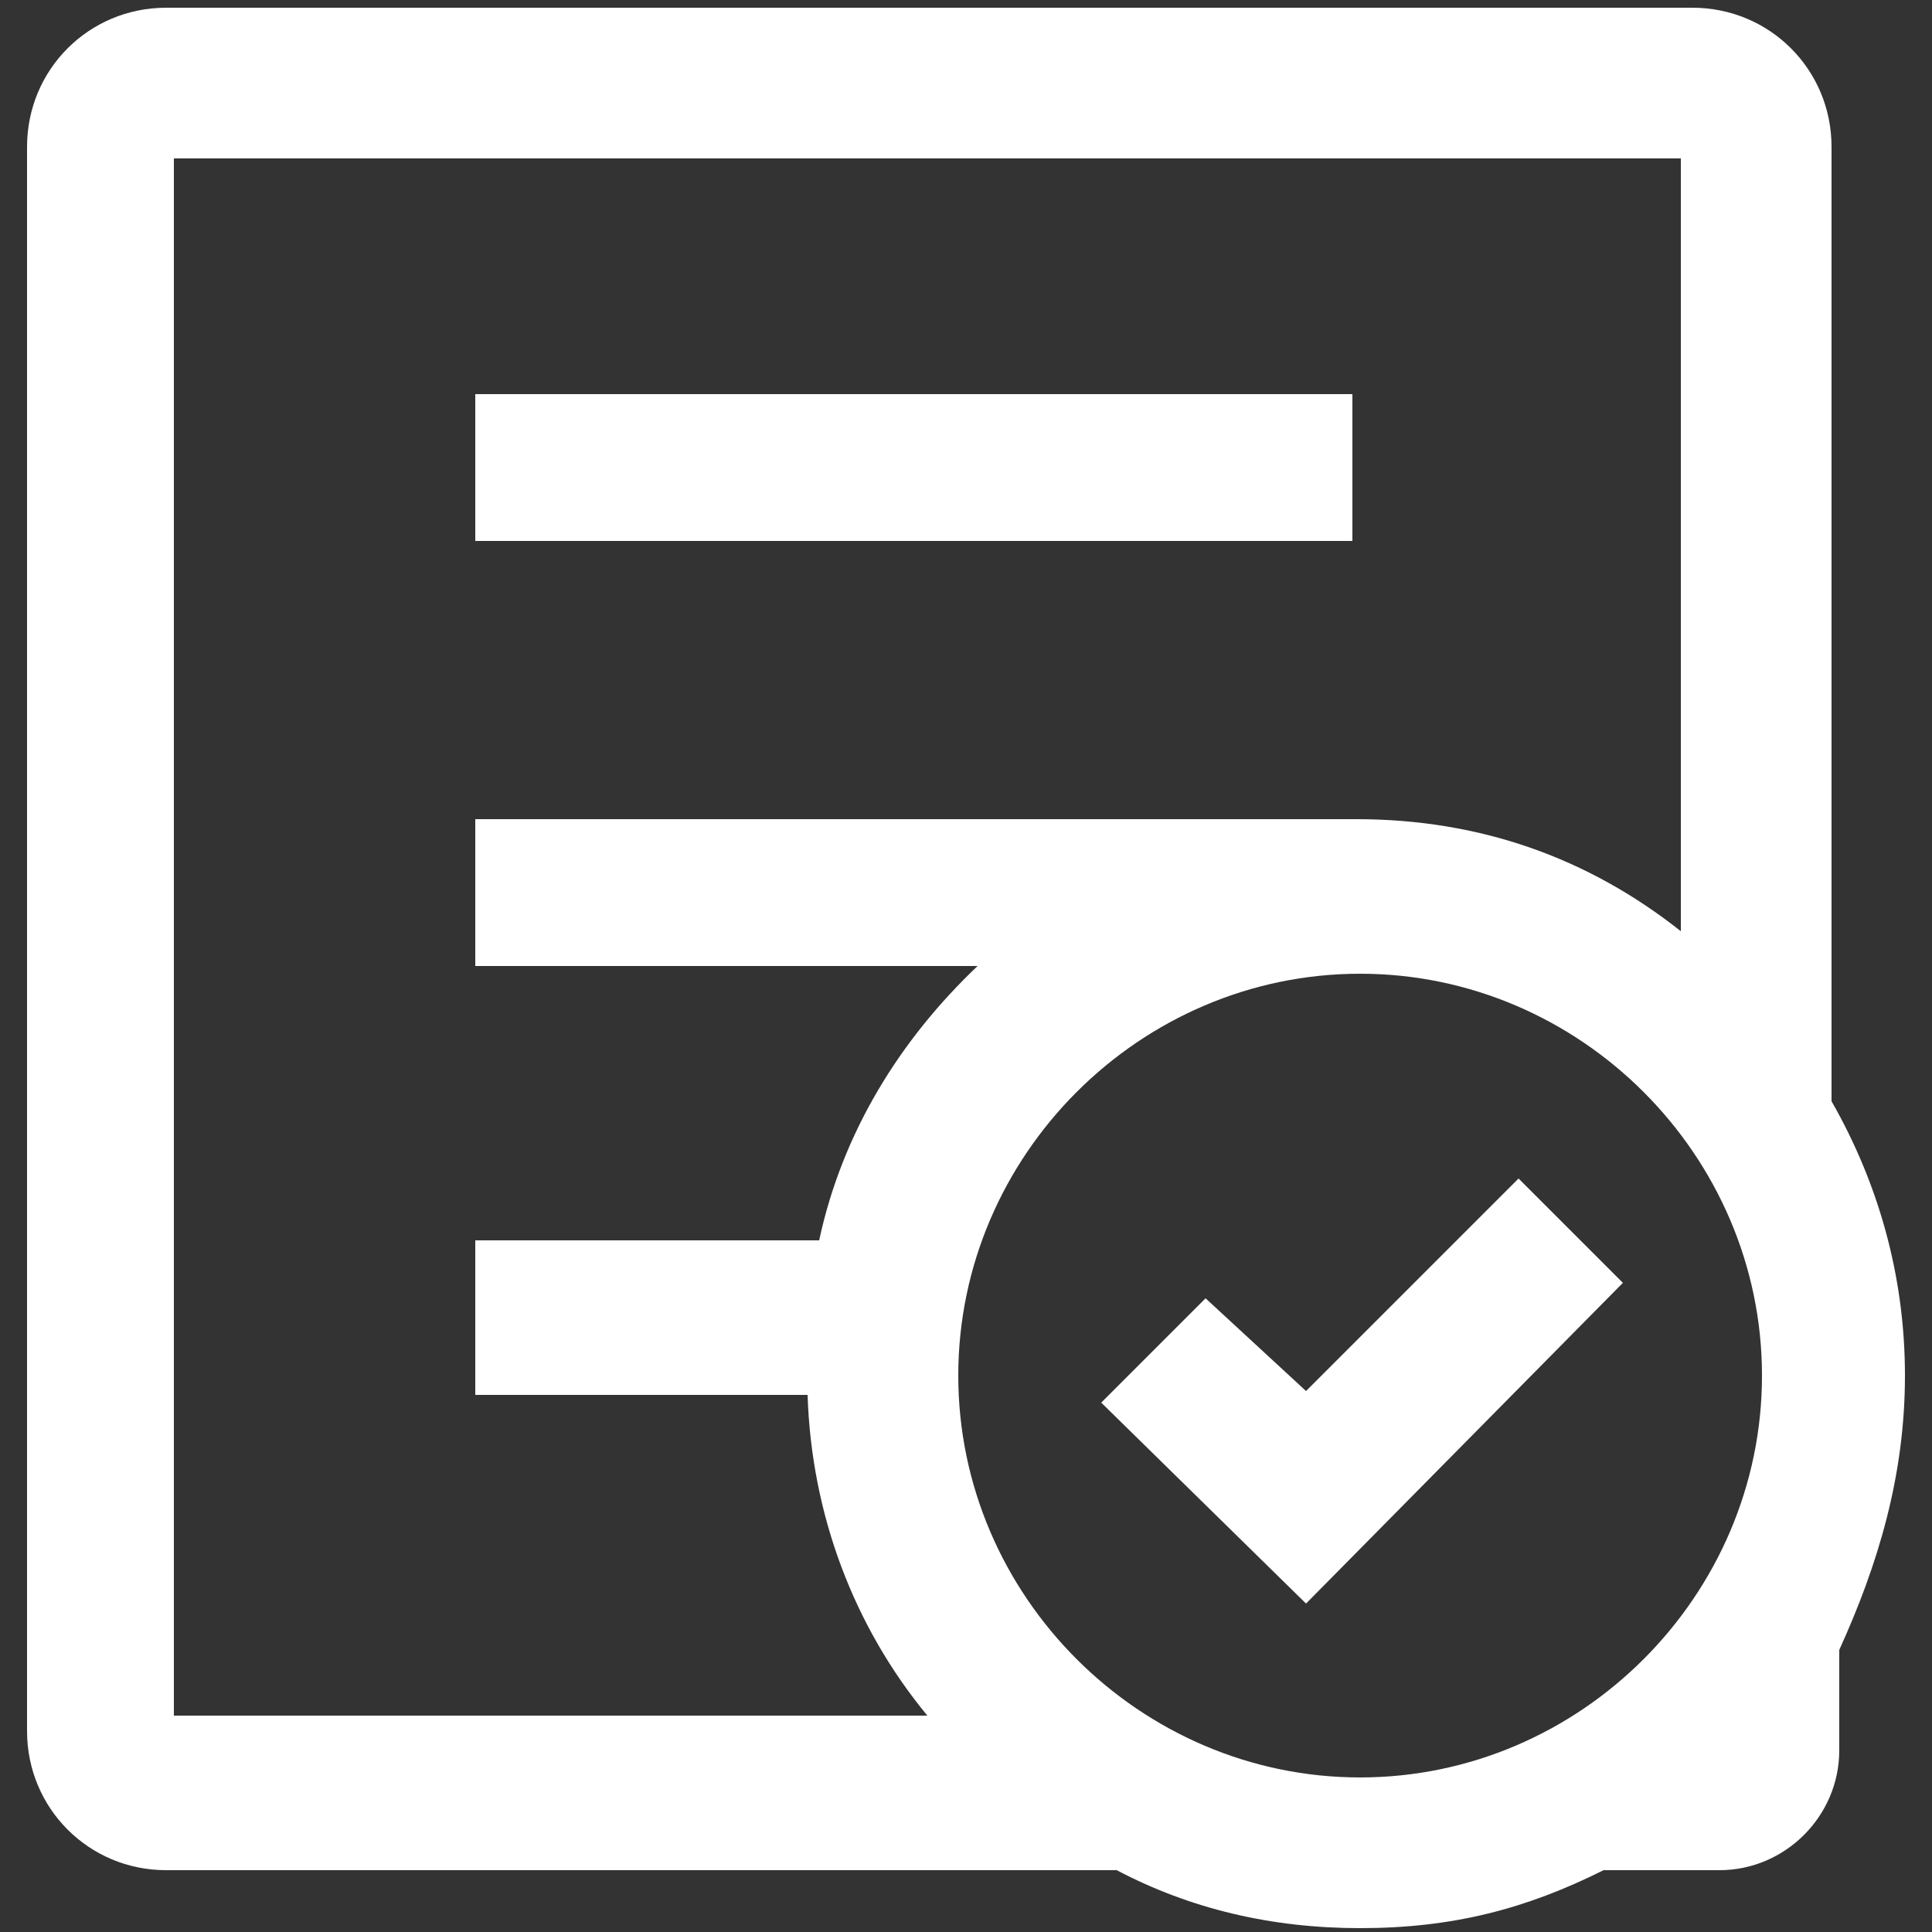
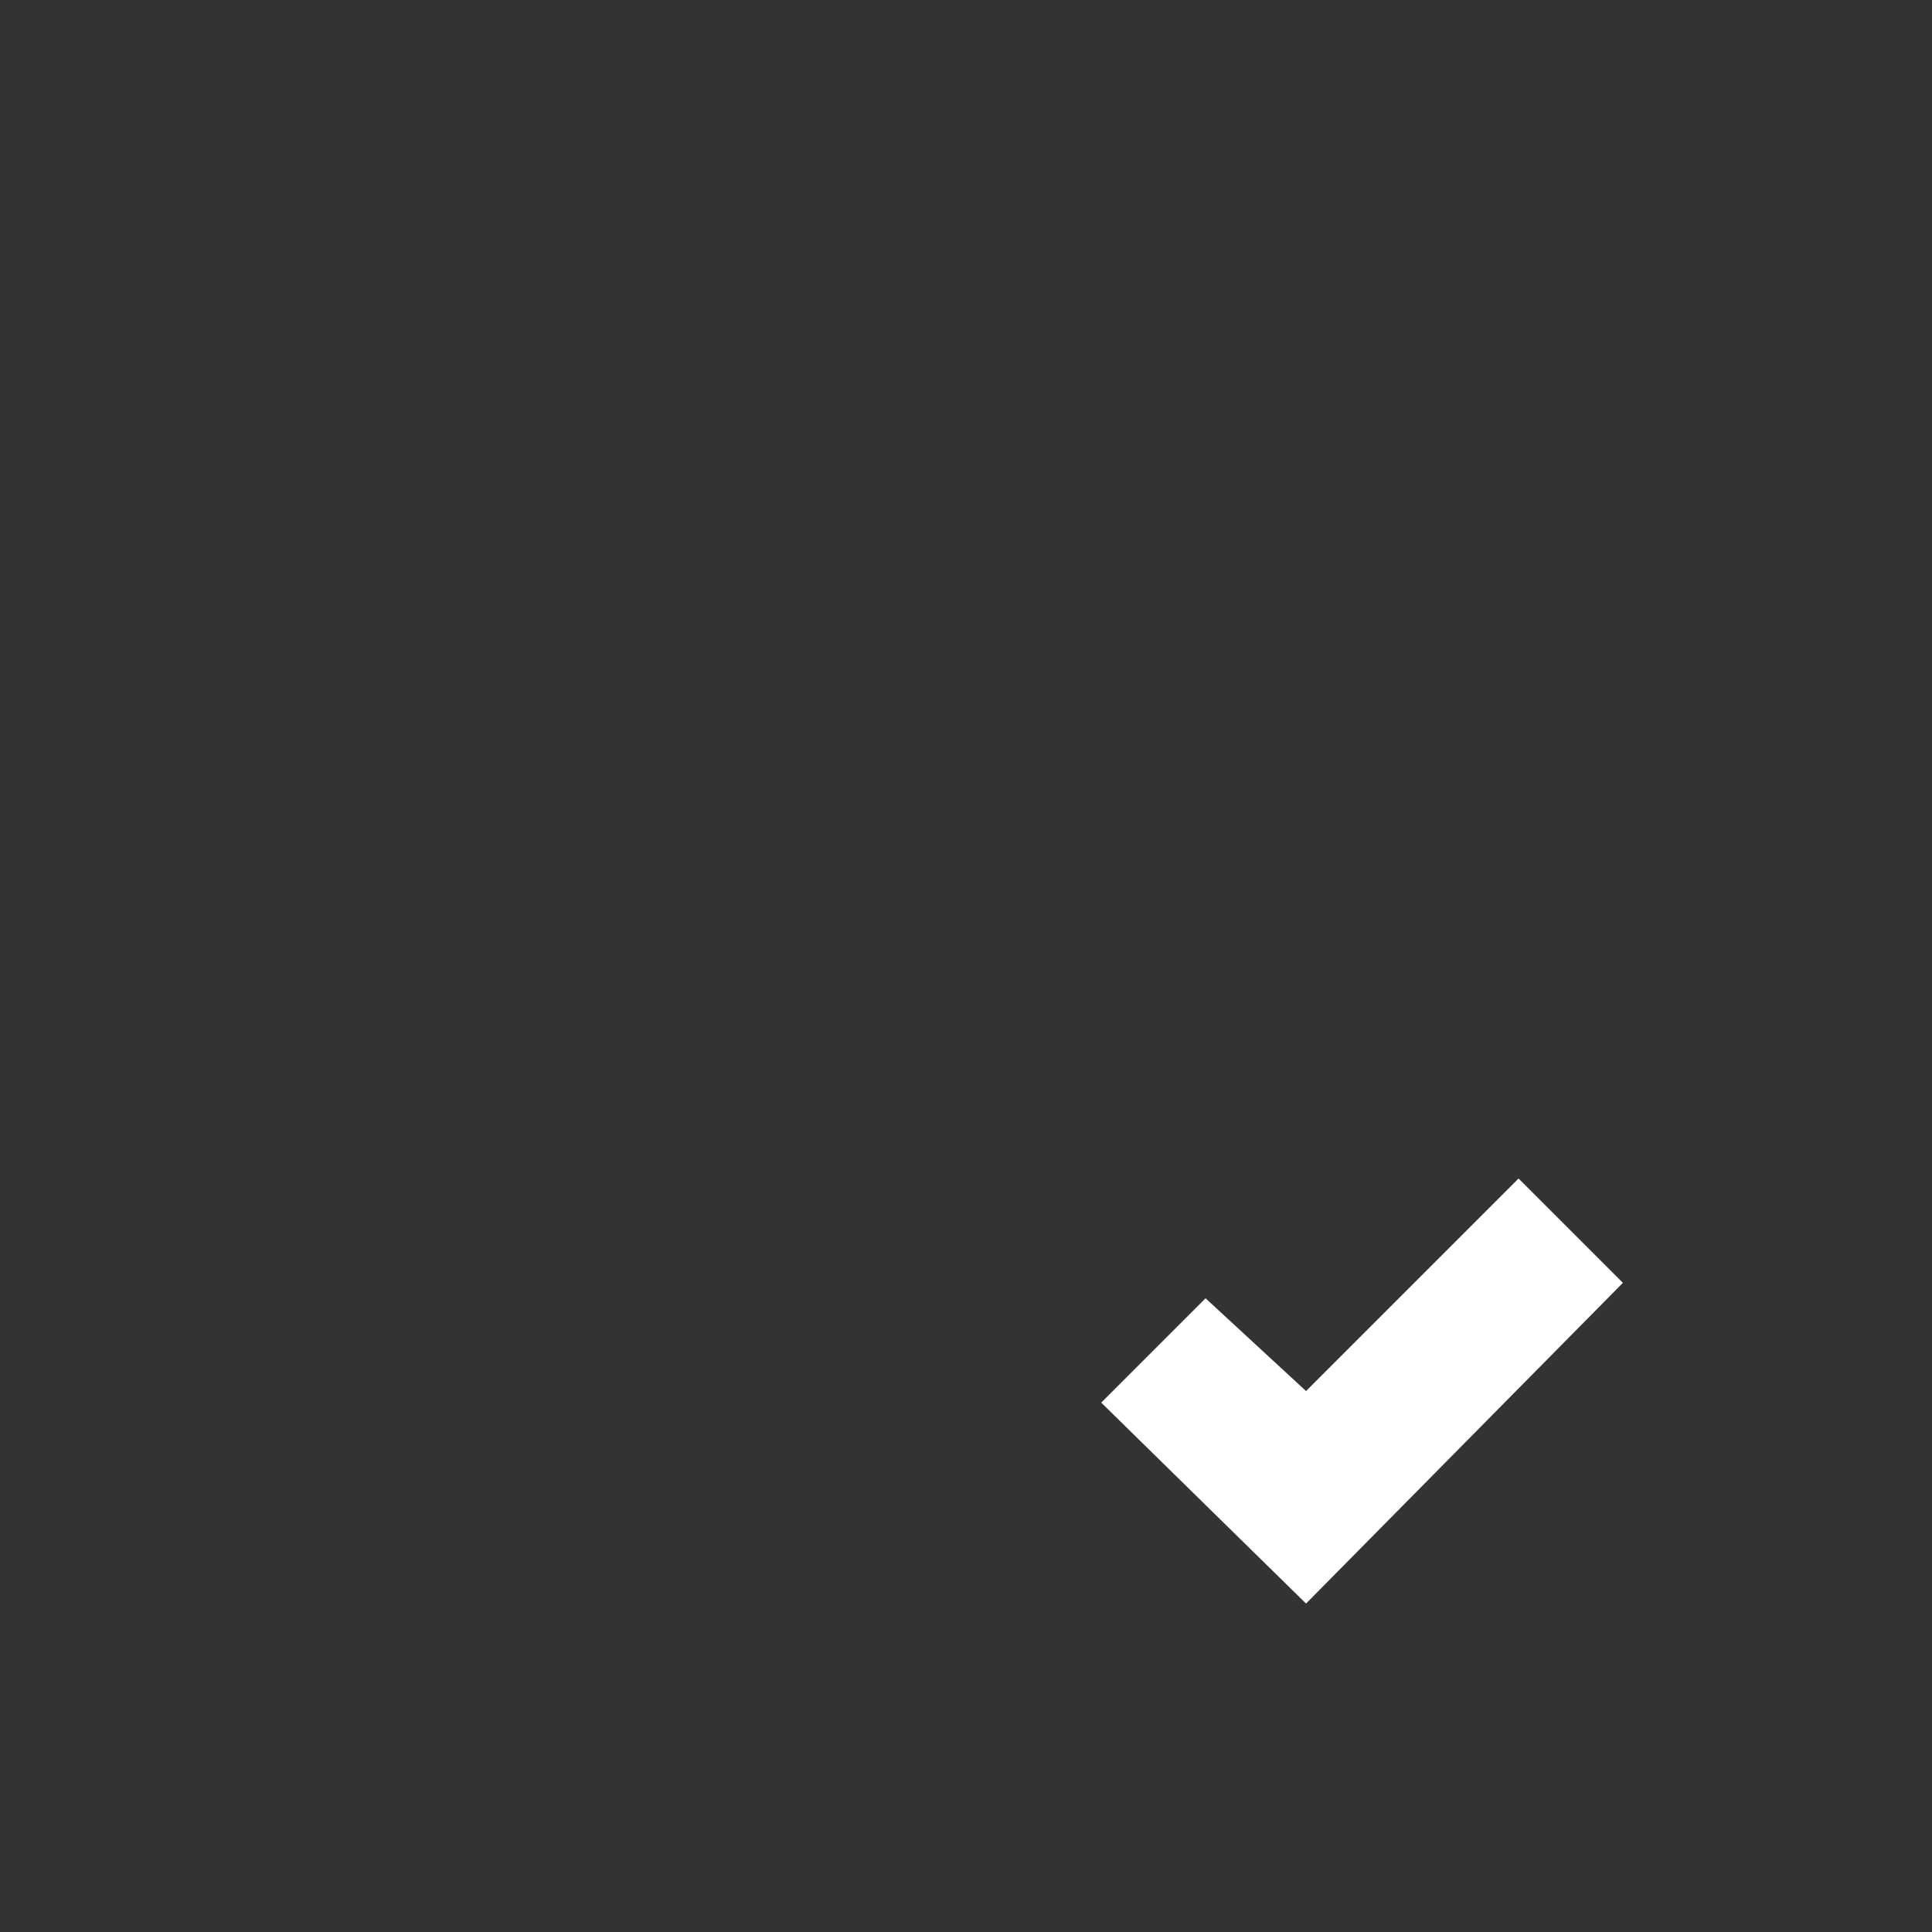
<svg xmlns="http://www.w3.org/2000/svg" version="1.1" id="Layer_1" x="0px" y="0px" viewBox="0 0 50 50" style="enable-background:new 0 0 50 50;" xml:space="preserve">
  <rect x="0" y="0" width="50" height="50" fill="#333333" stroke="none" />
  <style type="text/css">
	.st0{fill:#FFFFFF;}
</style>
  <g>
-     <path class="st0" d="M49.3,35.6c0-2.6-0.7-5-1.9-7.1V3.8c0-2-1.6-3.6-3.6-3.6H4.3c-2,0-3.6,1.6-3.6,3.6v41c0,2,1.6,3.6,3.6,3.6   h24.6c1.9,1,4,1.5,6.3,1.5c2.4,0,4.3-0.5,6.3-1.5h3c1.7,0,3.1-1.4,3.1-3.1v-2.6C48.6,40.5,49.3,38.2,49.3,35.6z M4.5,4.1h39v20   c-2.4-1.9-5.2-2.9-8.4-2.9H12.3v3.8h13c-2,1.9-3.5,4.3-4.1,7.1h-8.9v4h8.6c0.1,3.1,1.2,6,3.1,8.3H4.5V4.1z M24.8,35.6   c0-5.7,4.7-10.4,10.4-10.4s10.4,4.7,10.4,10.4c0,5.7-4.7,10.4-10.4,10.4S24.8,41.3,24.8,35.6z" />
-     <rect x="12.3" y="10.2" class="st0" width="22.7" height="3.8" />
    <polygon class="st0" points="33.8,36 31.2,33.6 28.5,36.3 33.8,41.5 42,33.2 39.3,30.5  " />
  </g>
</svg>